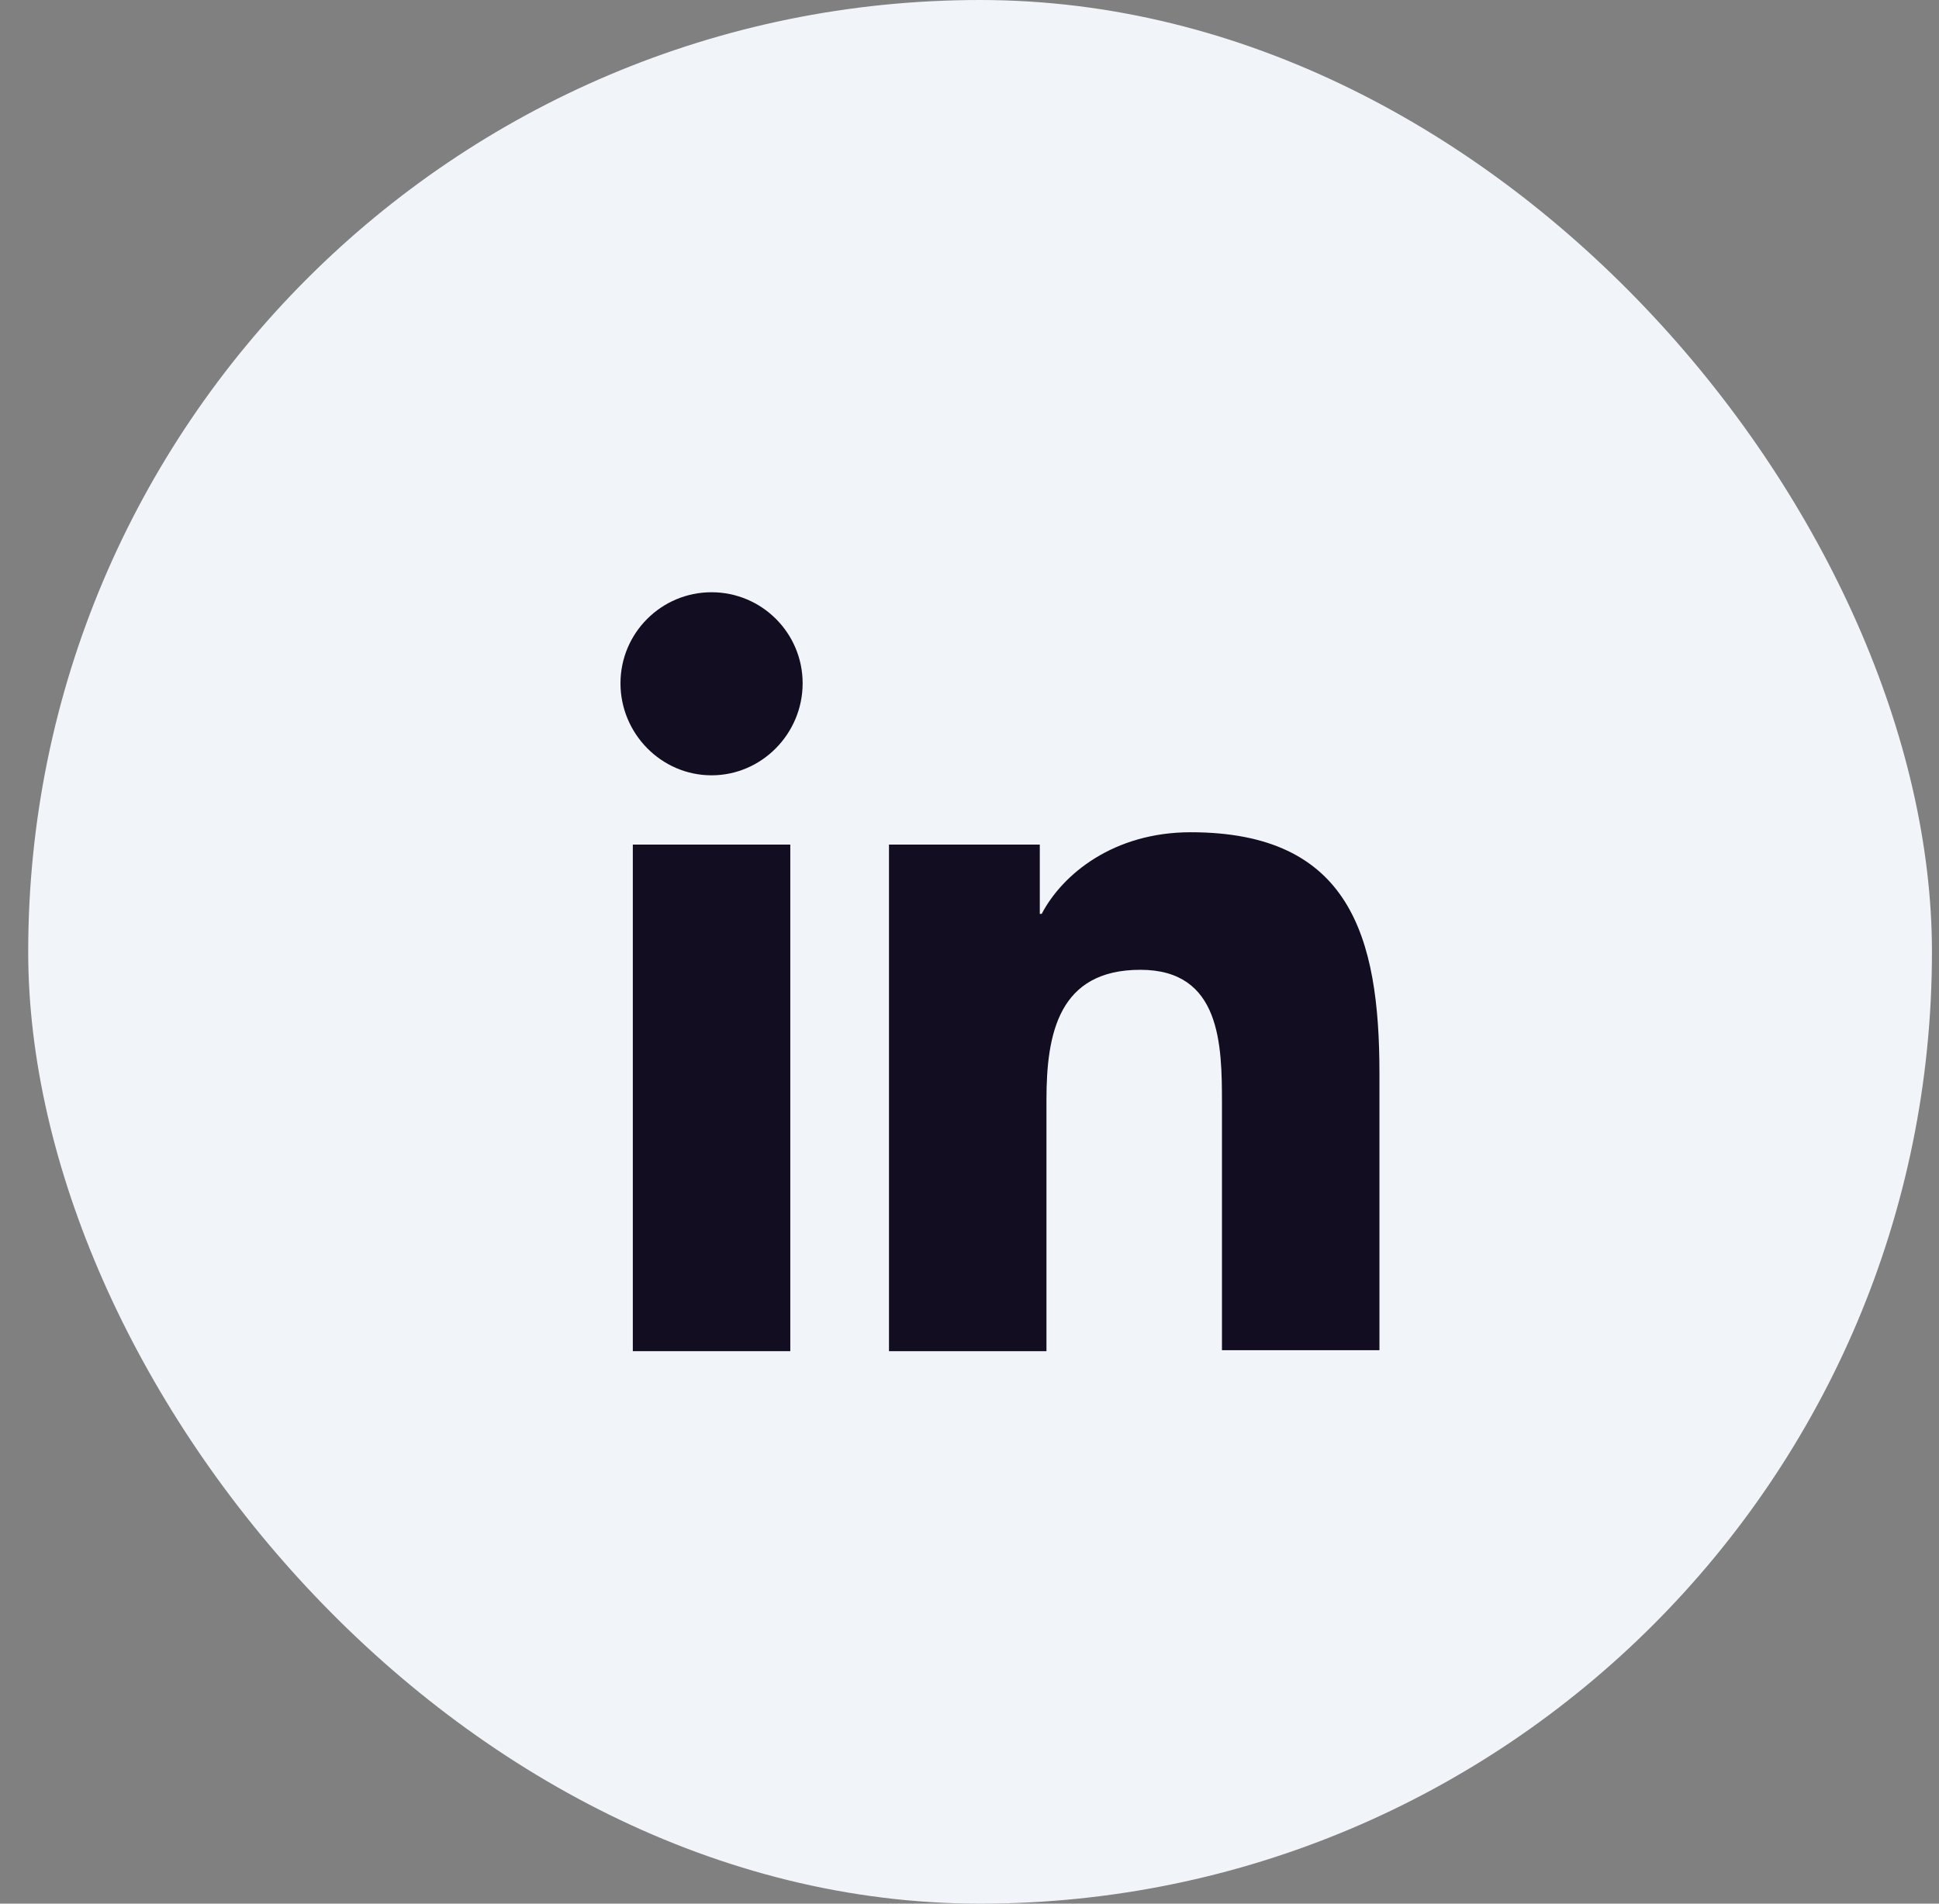
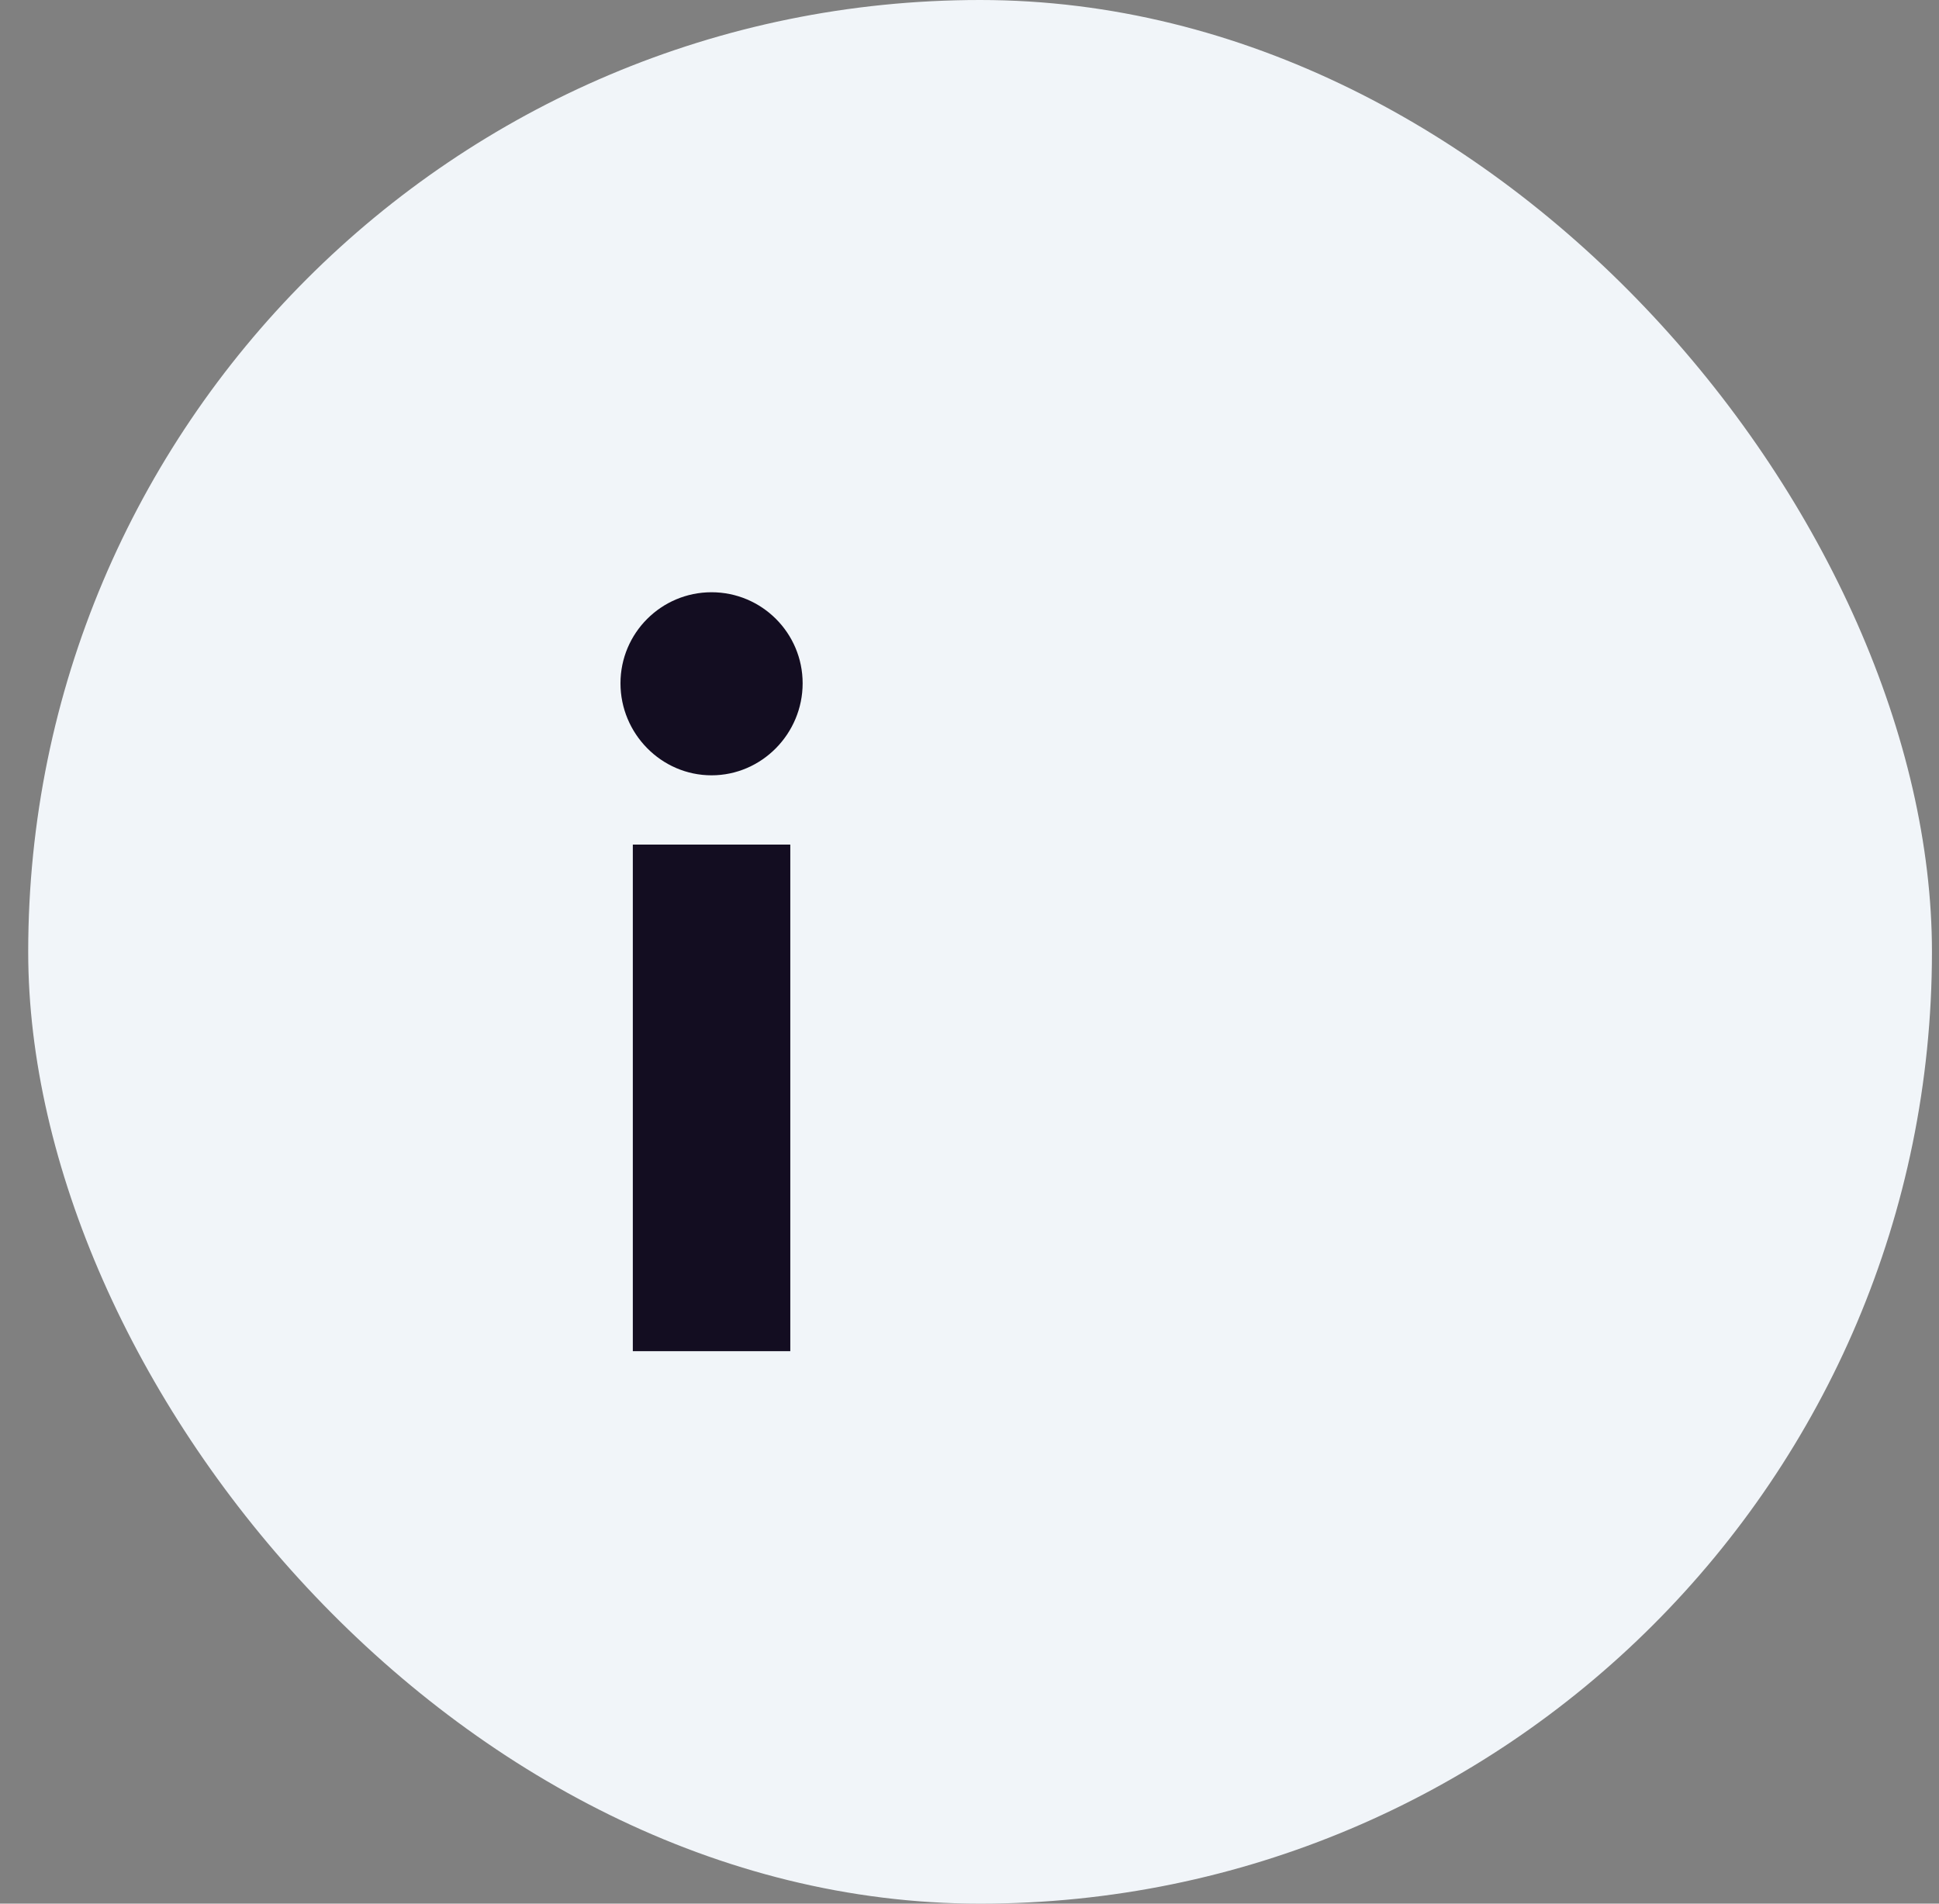
<svg xmlns="http://www.w3.org/2000/svg" width="55" height="54" viewBox="0 0 55 54" fill="none">
  <rect x="0" y="0" width="55" height="54" fill="#808080" stroke="none" />
  <rect x="0.8" width="54" height="54" rx="27" fill="#F1F5F9" />
-   <path d="M39.128 38.328V30.444C39.128 26.569 38.294 23.608 33.773 23.608C31.593 23.608 30.14 24.792 29.548 25.923H29.494V23.958H25.216V38.328H29.683V31.197C29.683 29.313 30.032 27.51 32.347 27.51C34.634 27.51 34.661 29.636 34.661 31.305V38.301H39.128V38.328Z" fill="#130D21" />
  <path d="M17.95 23.958H22.417V38.328H17.95V23.958Z" fill="#130D21" />
  <path d="M20.183 16.8C18.757 16.8 17.6 17.957 17.6 19.383C17.6 20.809 18.757 21.993 20.183 21.993C21.61 21.993 22.767 20.809 22.767 19.383C22.767 17.957 21.61 16.8 20.183 16.8Z" fill="#130D21" />
</svg>